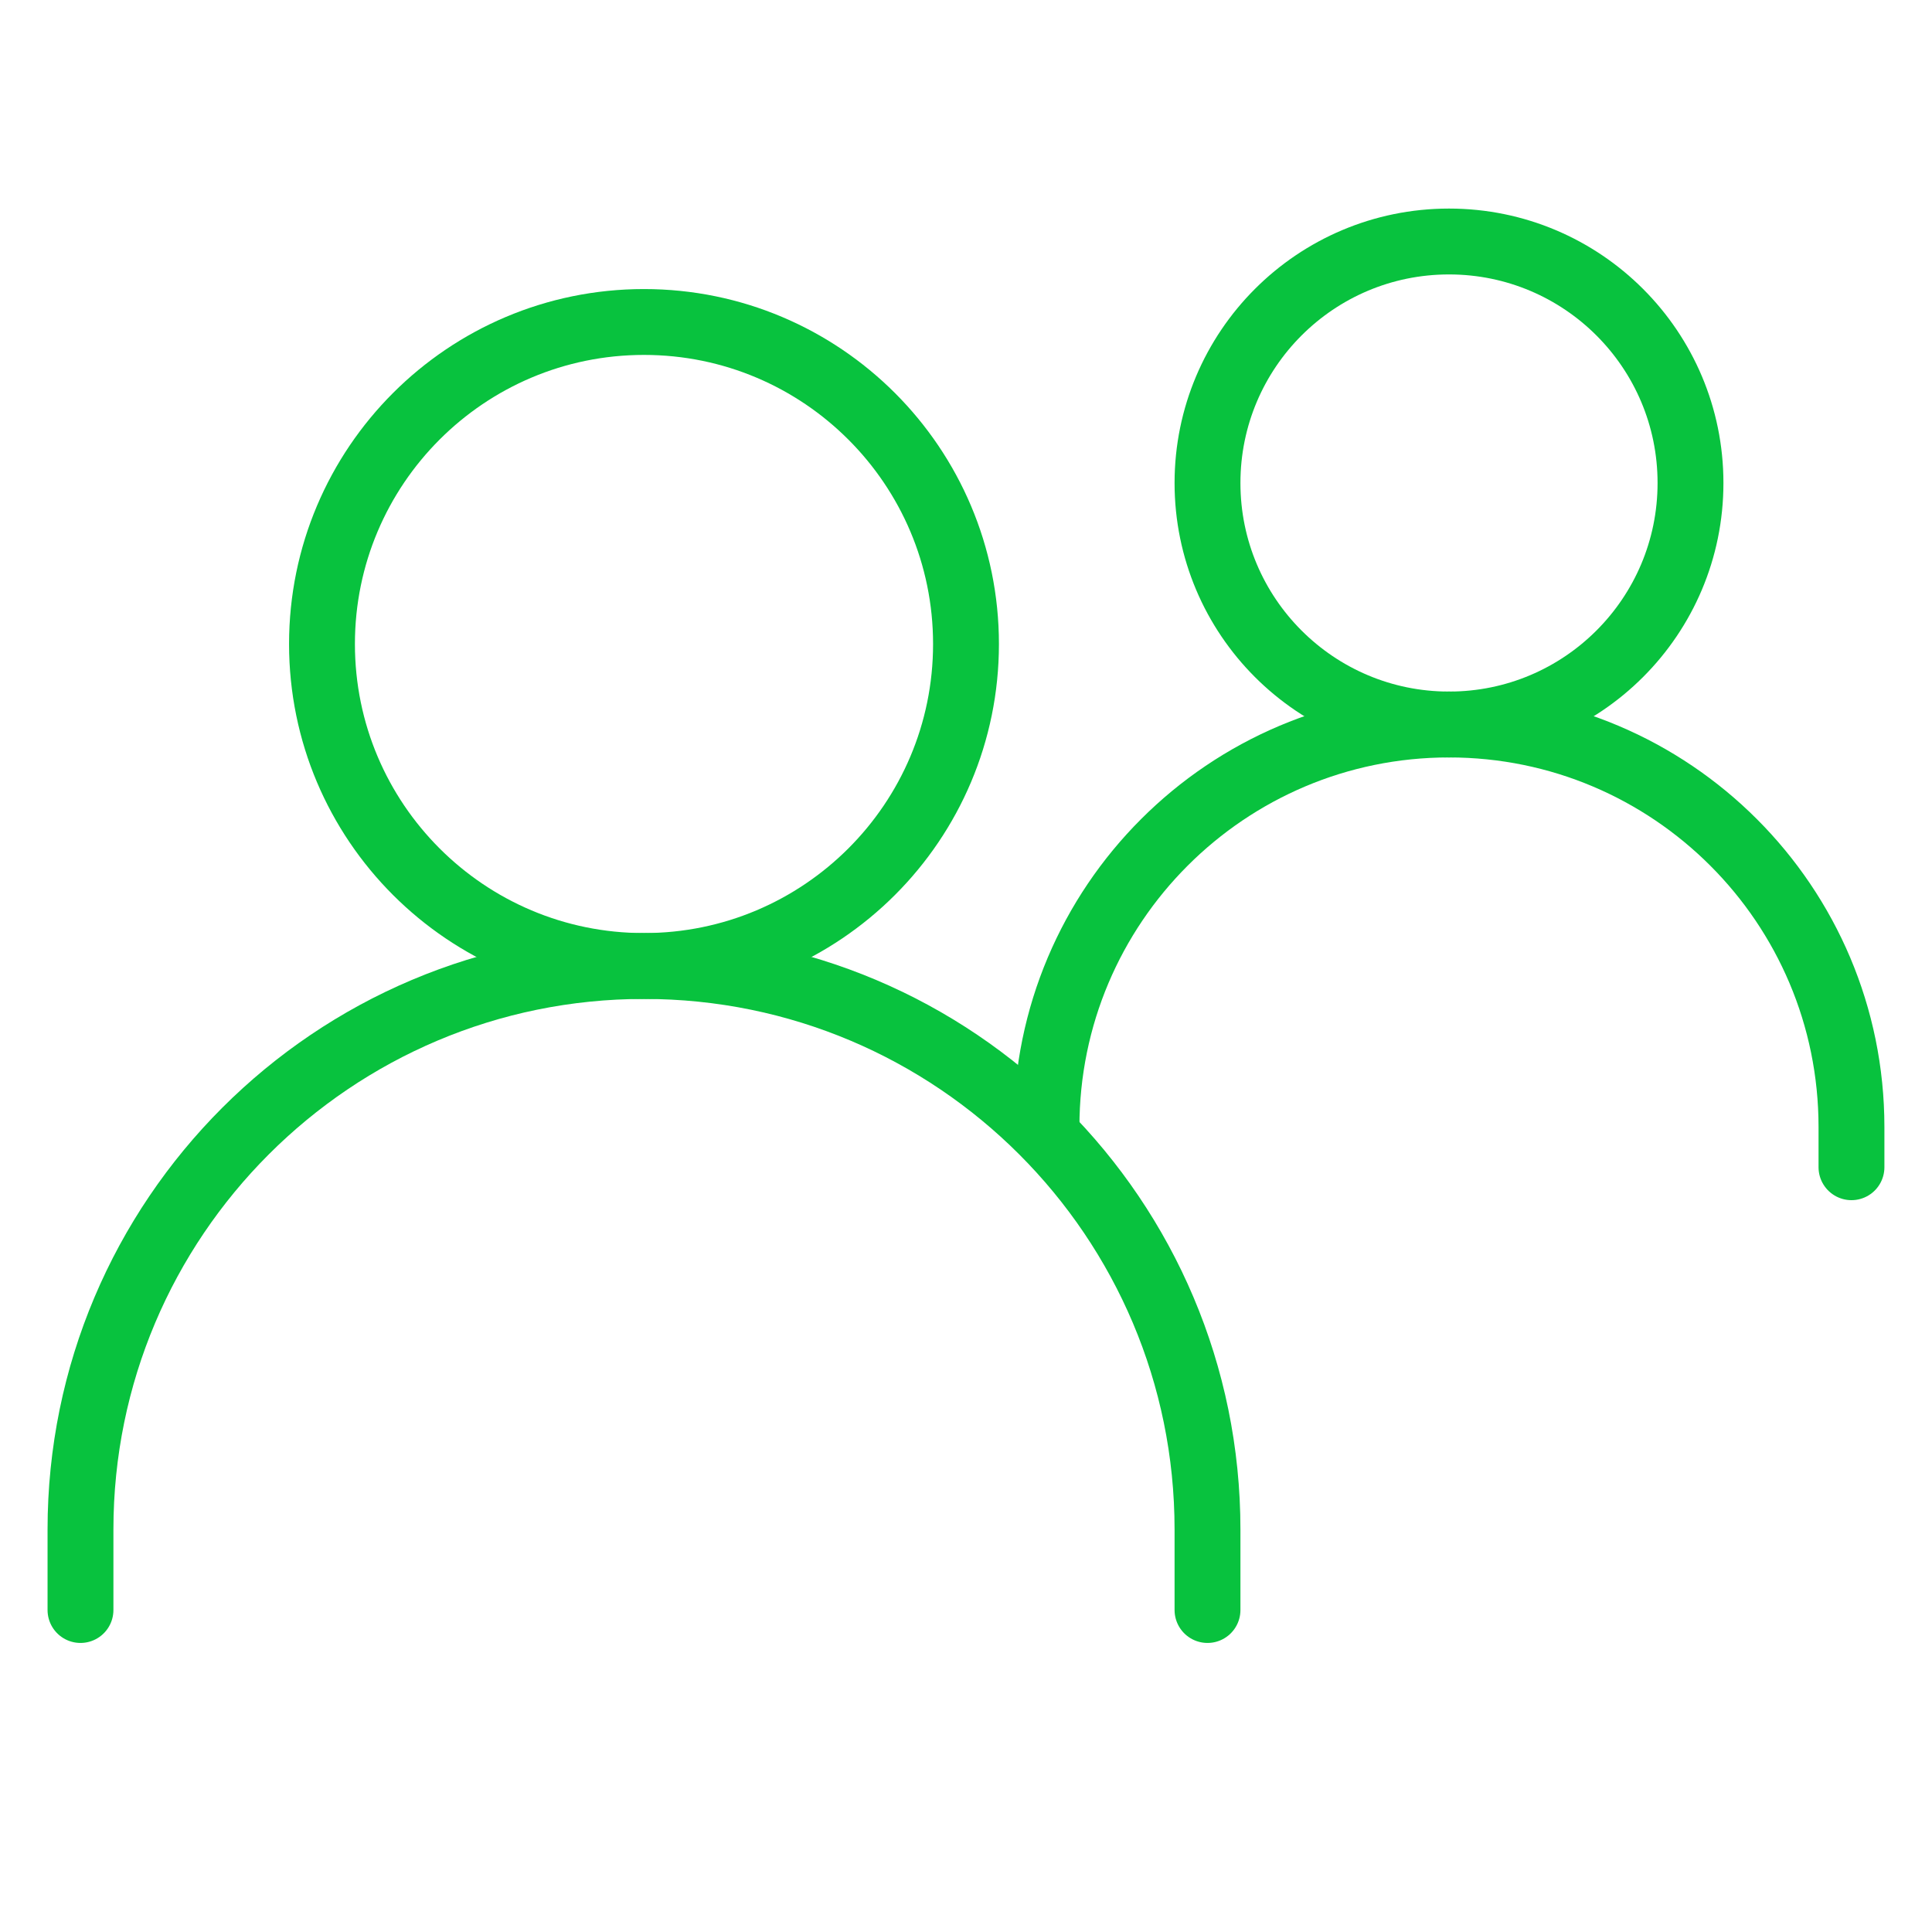
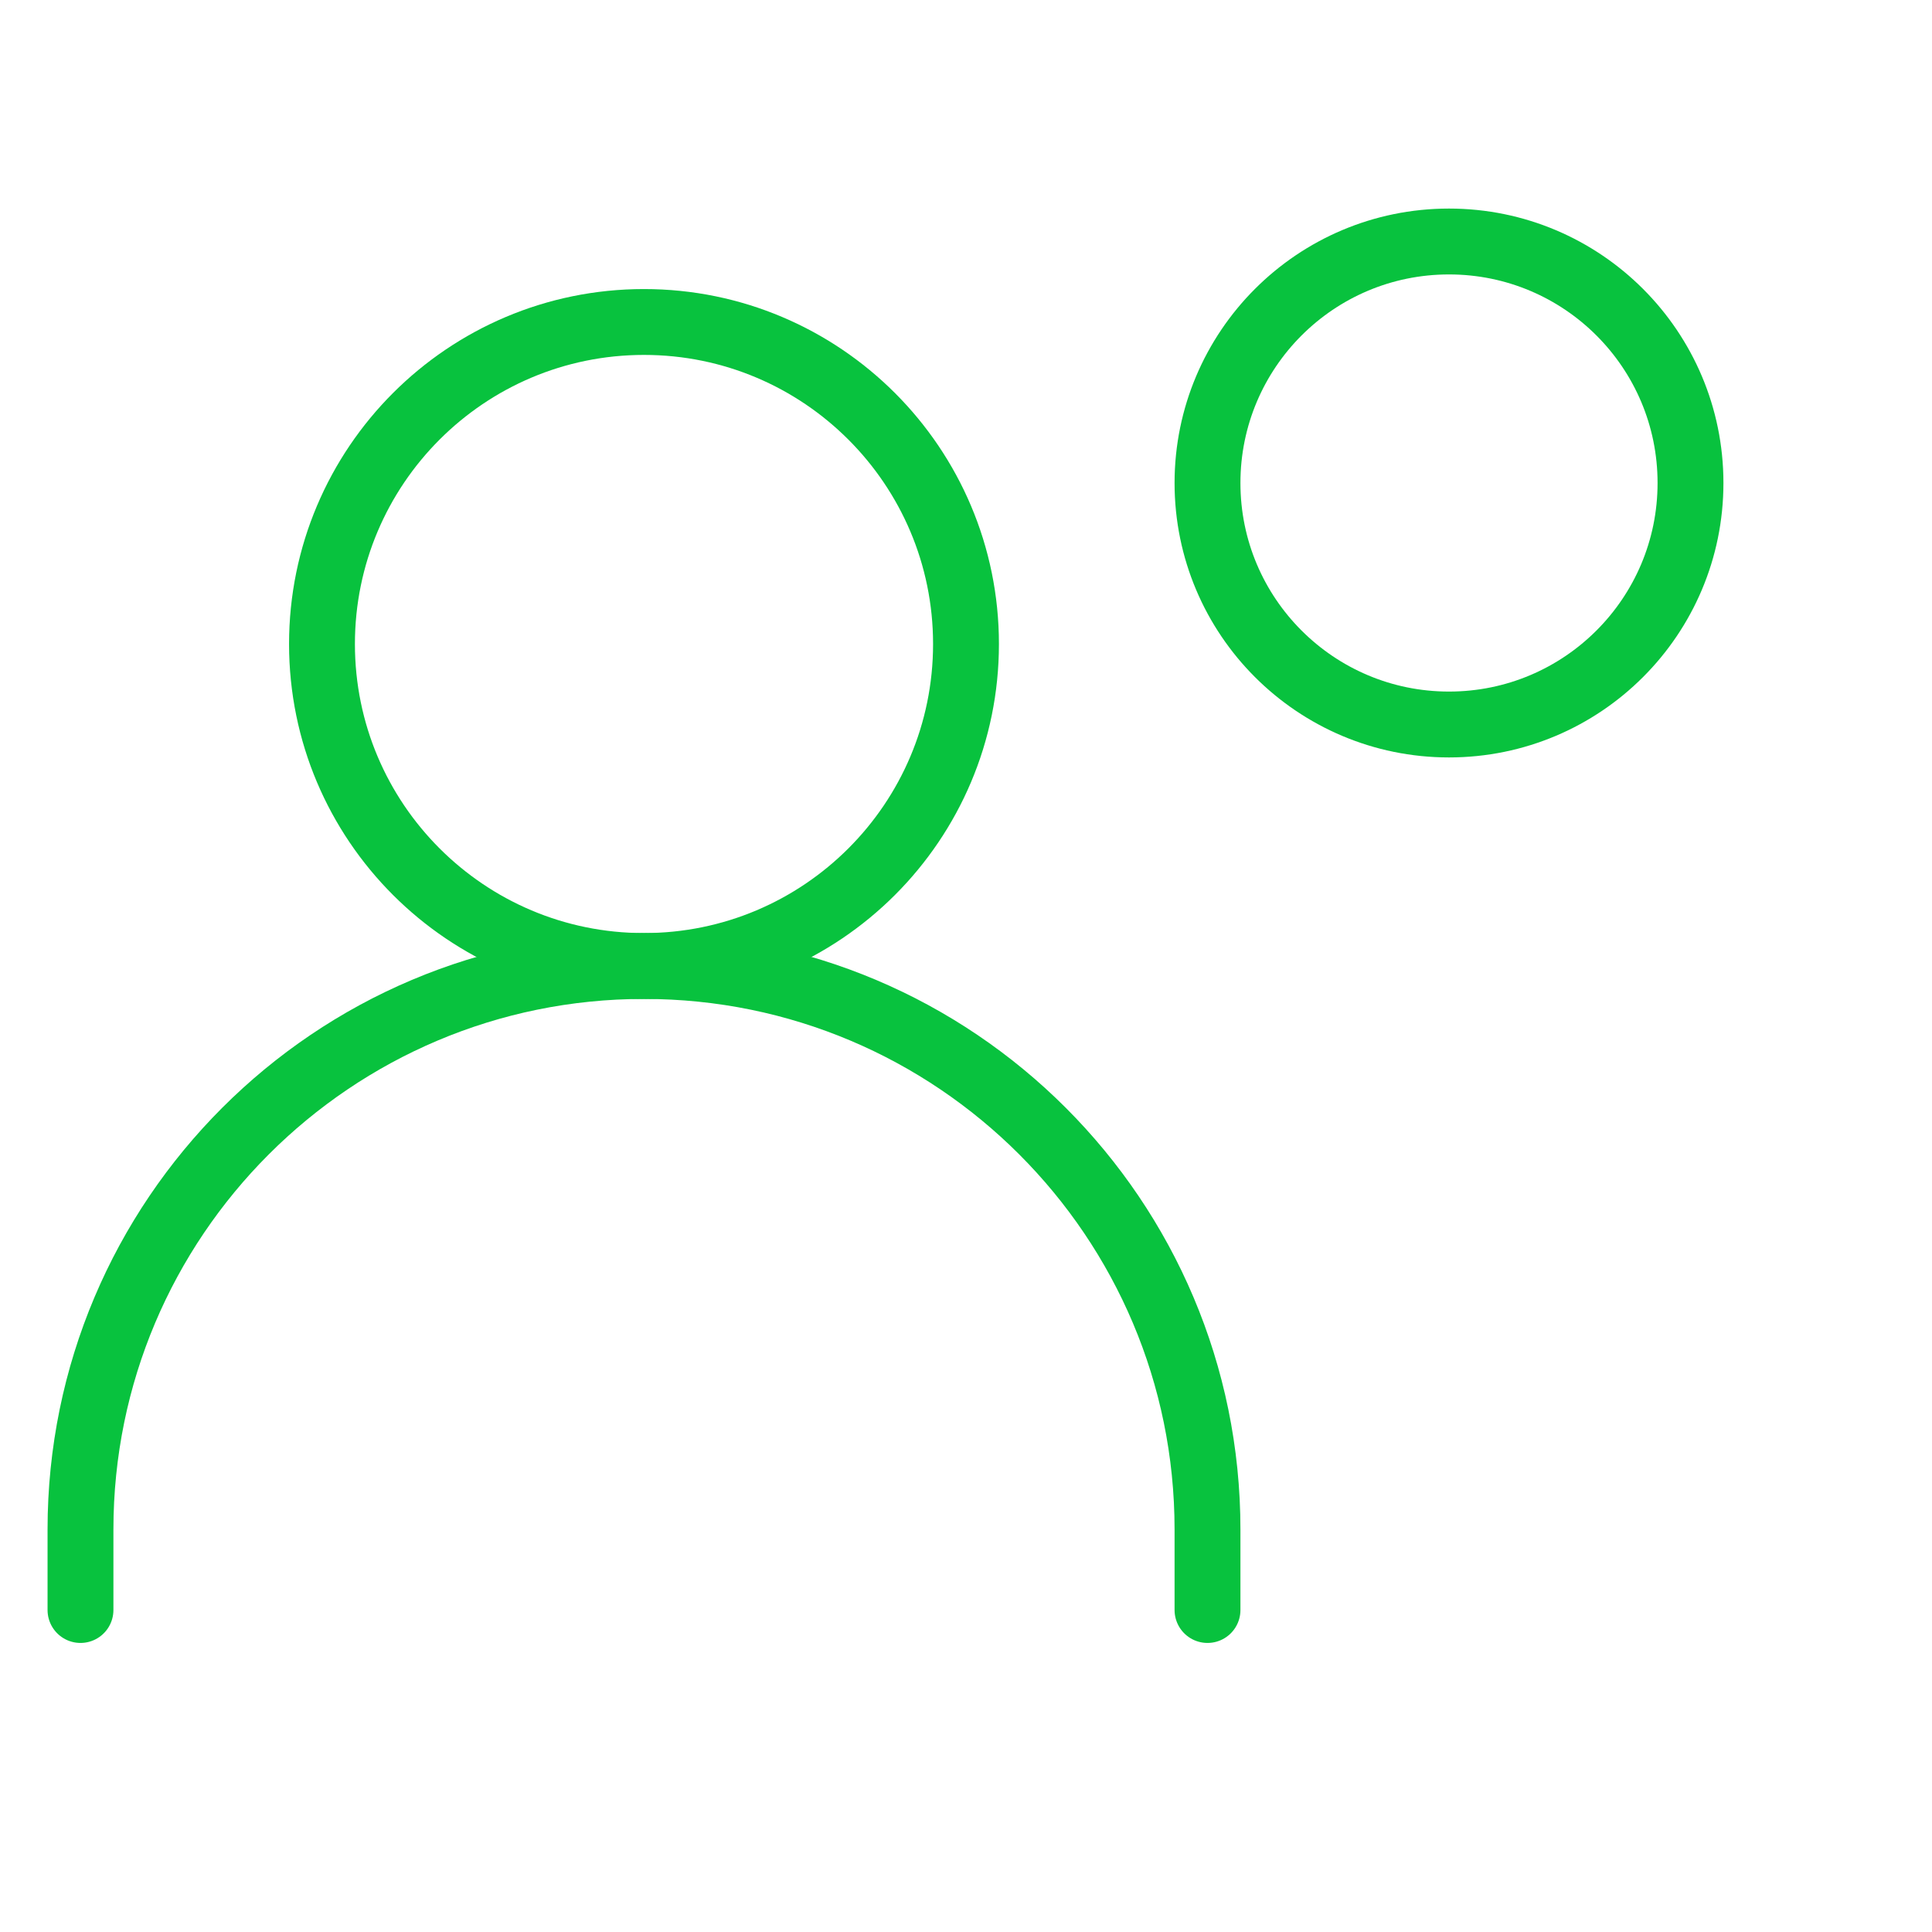
<svg xmlns="http://www.w3.org/2000/svg" width="44" height="44" viewBox="0 0 44 44" fill="none">
  <path d="M1.833 36.667V34.833C1.833 27.746 7.579 22 14.666 22C21.754 22 27.5 27.746 27.5 34.833V36.667" stroke="#08C23E" stroke-width="1.5" stroke-linecap="round" />
-   <path d="M23.833 25.667C23.833 20.604 27.937 16.5 33 16.5C38.062 16.5 42.166 20.604 42.166 25.667V26.583" stroke="#08C23E" stroke-width="1.5" stroke-linecap="round" />
  <path d="M14.666 22C18.716 22 22 18.717 22 14.667C22 10.617 18.716 7.333 14.666 7.333C10.616 7.333 7.333 10.617 7.333 14.667C7.333 18.717 10.616 22 14.666 22Z" stroke="#08C23E" stroke-width="1.5" stroke-linecap="round" stroke-linejoin="round" />
  <path d="M33 16.5C36.038 16.5 38.5 14.038 38.5 11C38.5 7.962 36.038 5.5 33 5.5C29.962 5.5 27.5 7.962 27.5 11C27.5 14.038 29.962 16.5 33 16.5Z" stroke="#08C23E" stroke-width="1.5" stroke-linecap="round" stroke-linejoin="round" />
</svg>